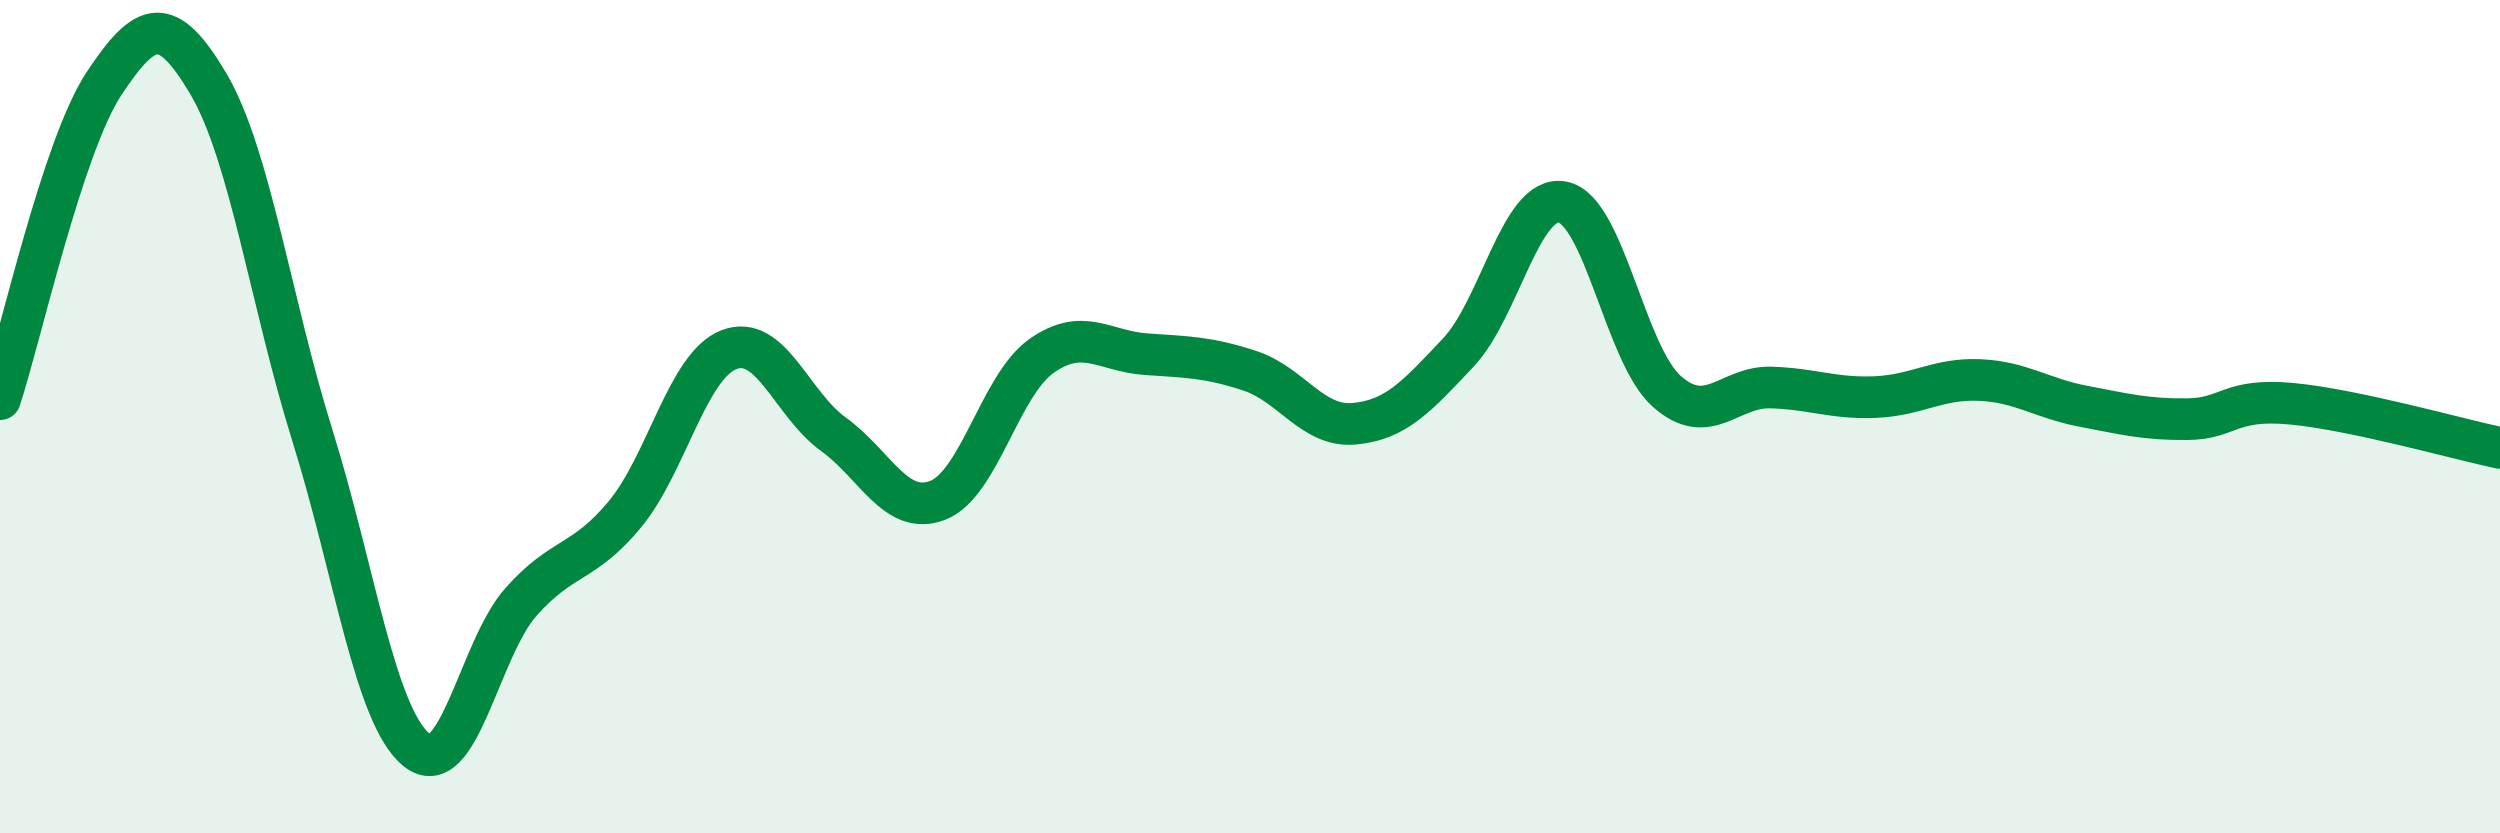
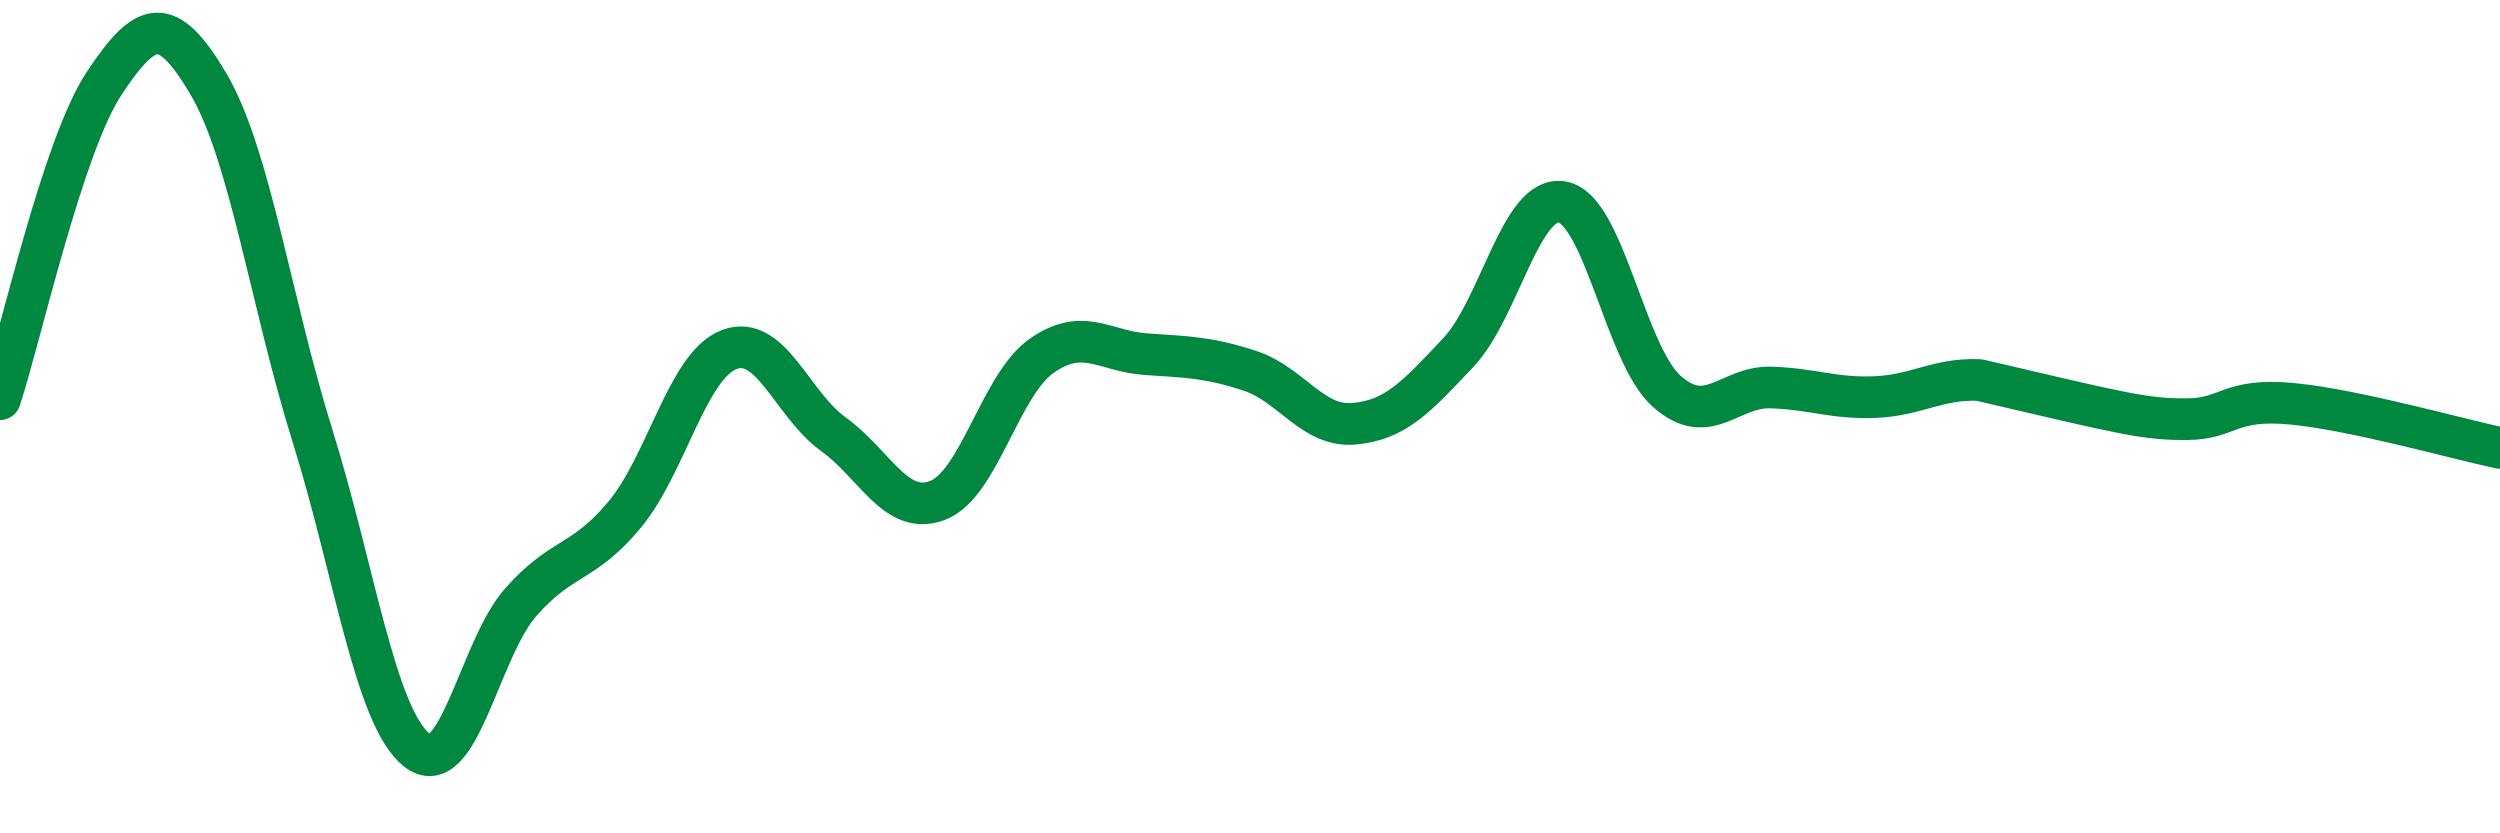
<svg xmlns="http://www.w3.org/2000/svg" width="60" height="20" viewBox="0 0 60 20">
-   <path d="M 0,9.58 C 0.5,8.06 1.5,3.51 2.5,2 C 3.5,0.49 4,0.32 5,2.01 C 6,3.7 6.5,7.26 7.5,10.46 C 8.5,13.66 9,17.2 10,18 C 11,18.8 11.5,15.58 12.5,14.45 C 13.5,13.32 14,13.55 15,12.34 C 16,11.13 16.5,8.77 17.5,8.39 C 18.5,8.01 19,9.7 20,10.42 C 21,11.14 21.5,12.39 22.5,12.01 C 23.5,11.63 24,9.24 25,8.54 C 26,7.84 26.5,8.43 27.5,8.5 C 28.5,8.57 29,8.57 30,8.9 C 31,9.23 31.5,10.26 32.5,10.17 C 33.5,10.08 34,9.52 35,8.46 C 36,7.4 36.5,4.66 37.5,4.85 C 38.5,5.04 39,8.5 40,9.39 C 41,10.28 41.5,9.27 42.5,9.3 C 43.5,9.33 44,9.57 45,9.53 C 46,9.49 46.5,9.08 47.5,9.12 C 48.5,9.16 49,9.56 50,9.75 C 51,9.94 51.5,10.07 52.5,10.06 C 53.5,10.05 53.5,9.55 55,9.69 C 56.5,9.83 59,10.54 60,10.75L60 20L0 20Z" fill="#008740" opacity="0.1" stroke-linecap="round" stroke-linejoin="round" />
-   <path d="M 0,9.58 C 0.5,8.06 1.5,3.51 2.5,2 C 3.5,0.49 4,0.32 5,2.01 C 6,3.7 6.5,7.26 7.5,10.46 C 8.5,13.66 9,17.2 10,18 C 11,18.8 11.5,15.58 12.5,14.45 C 13.5,13.32 14,13.55 15,12.34 C 16,11.13 16.5,8.77 17.5,8.39 C 18.5,8.01 19,9.7 20,10.42 C 21,11.14 21.5,12.39 22.5,12.01 C 23.5,11.63 24,9.24 25,8.54 C 26,7.84 26.5,8.43 27.5,8.5 C 28.5,8.57 29,8.57 30,8.9 C 31,9.23 31.5,10.26 32.5,10.17 C 33.5,10.08 34,9.52 35,8.46 C 36,7.4 36.5,4.66 37.5,4.85 C 38.5,5.04 39,8.5 40,9.39 C 41,10.28 41.5,9.27 42.5,9.3 C 43.5,9.33 44,9.57 45,9.53 C 46,9.49 46.5,9.08 47.5,9.12 C 48.5,9.16 49,9.56 50,9.75 C 51,9.94 51.5,10.07 52.5,10.06 C 53.5,10.05 53.5,9.55 55,9.69 C 56.5,9.83 59,10.54 60,10.75" stroke="#008740" stroke-width="1" fill="none" stroke-linecap="round" stroke-linejoin="round" />
+   <path d="M 0,9.58 C 0.5,8.06 1.5,3.51 2.5,2 C 3.5,0.49 4,0.32 5,2.01 C 6,3.7 6.5,7.26 7.5,10.46 C 8.5,13.66 9,17.2 10,18 C 11,18.8 11.5,15.58 12.5,14.45 C 13.5,13.32 14,13.55 15,12.34 C 16,11.13 16.5,8.77 17.5,8.39 C 18.5,8.01 19,9.7 20,10.42 C 21,11.14 21.5,12.39 22.5,12.01 C 23.5,11.63 24,9.24 25,8.54 C 26,7.84 26.5,8.43 27.5,8.5 C 28.5,8.57 29,8.57 30,8.9 C 31,9.23 31.5,10.26 32.5,10.17 C 33.5,10.08 34,9.52 35,8.46 C 36,7.4 36.5,4.66 37.5,4.85 C 38.5,5.04 39,8.5 40,9.39 C 41,10.28 41.5,9.27 42.5,9.3 C 43.5,9.33 44,9.57 45,9.53 C 46,9.49 46.5,9.08 47.5,9.12 C 51,9.94 51.5,10.07 52.5,10.06 C 53.5,10.05 53.5,9.55 55,9.69 C 56.5,9.83 59,10.54 60,10.75" stroke="#008740" stroke-width="1" fill="none" stroke-linecap="round" stroke-linejoin="round" />
</svg>